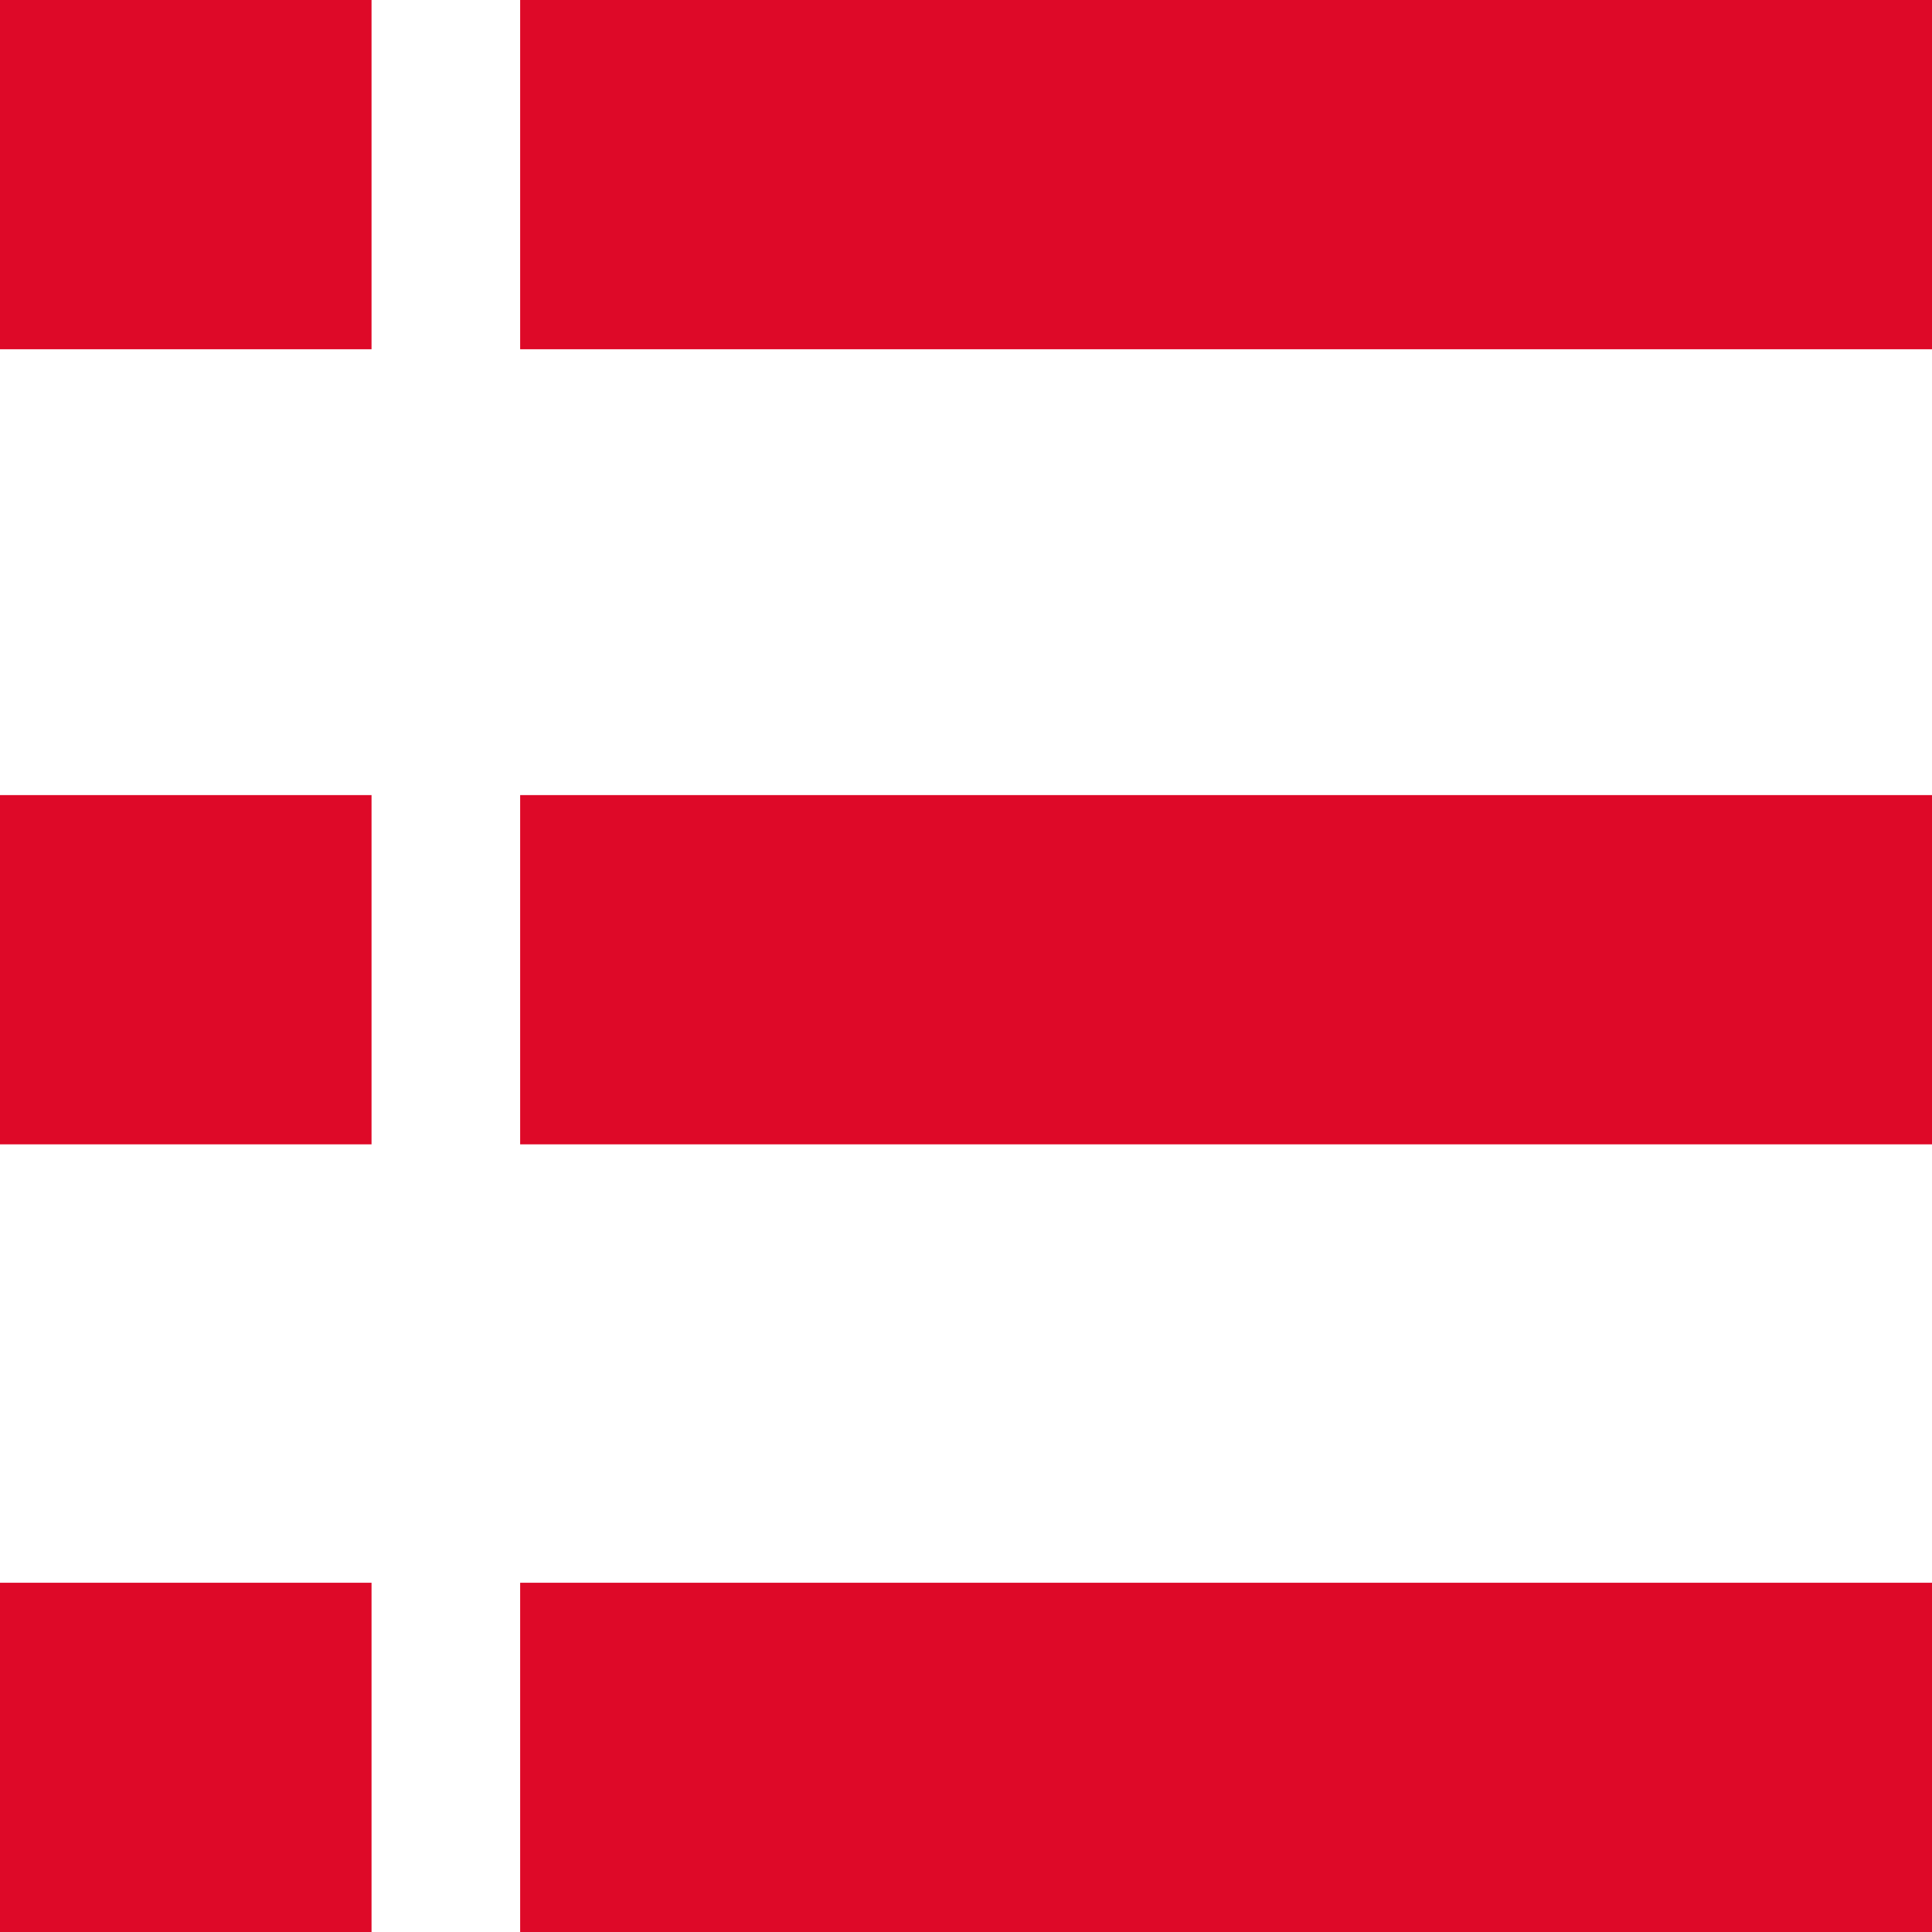
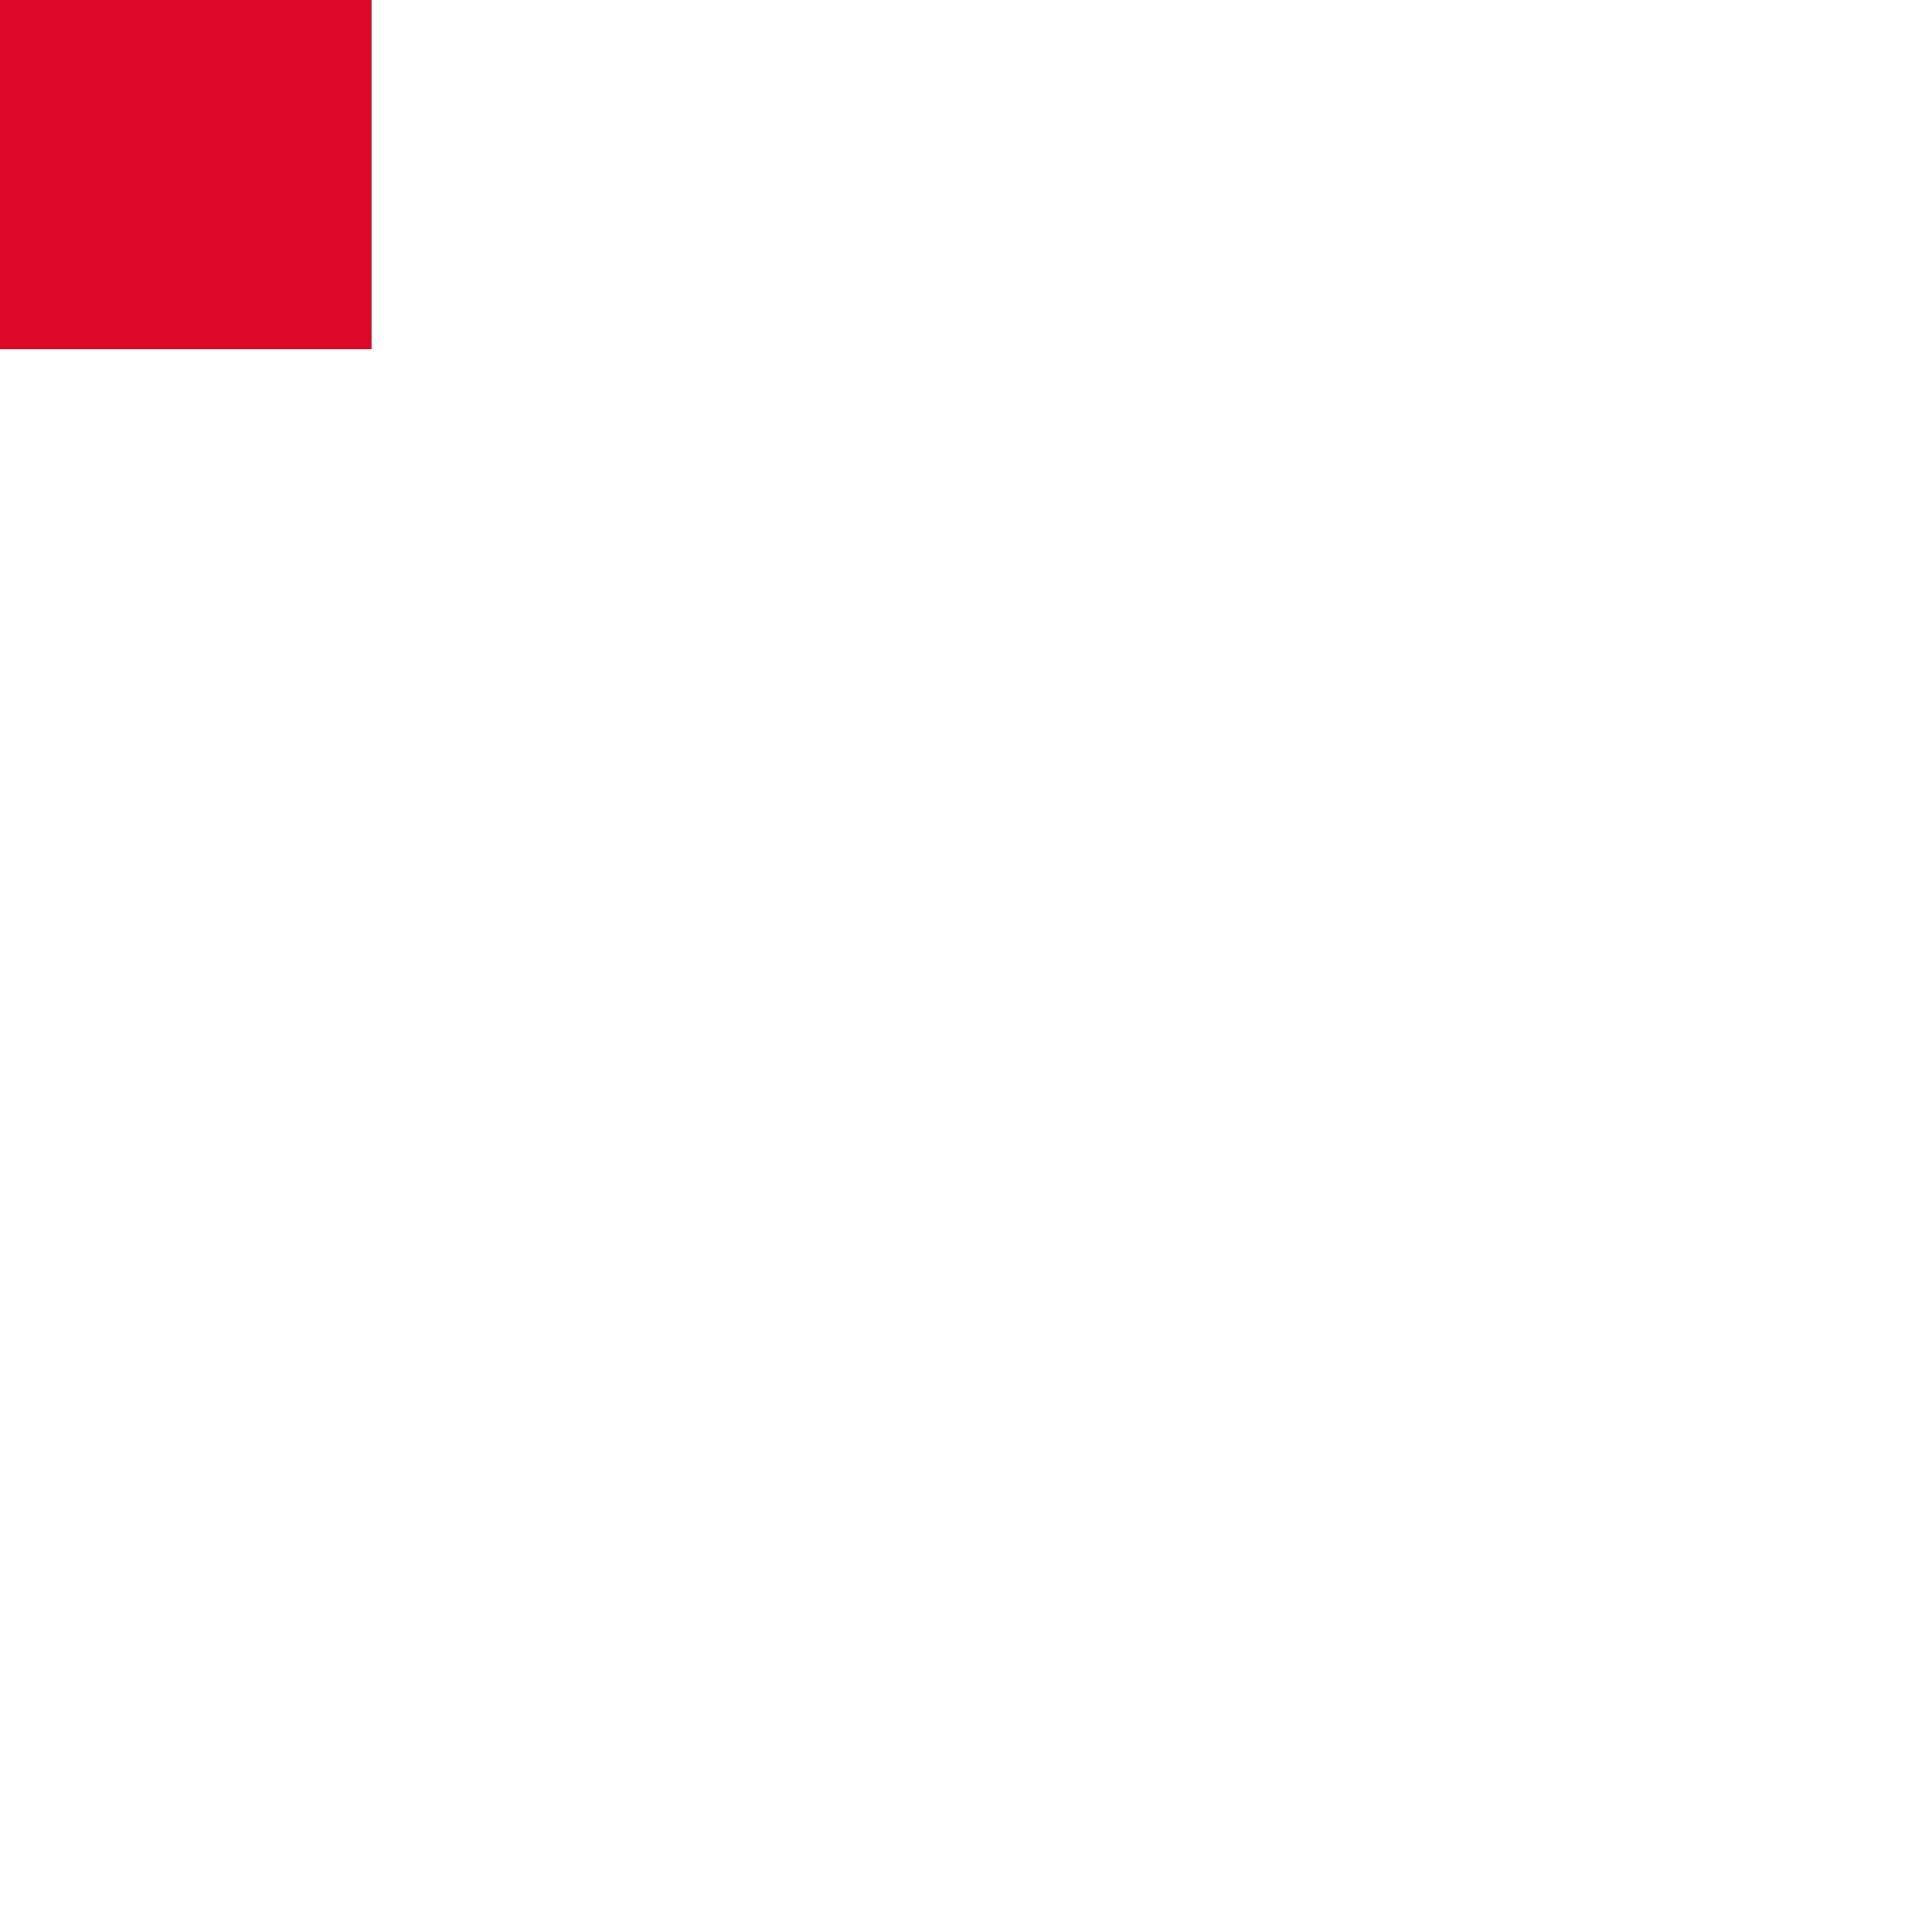
<svg xmlns="http://www.w3.org/2000/svg" enable-background="new 0 0 26 26" viewBox="0 0 26 26">
  <g fill="#de0928">
    <path d="m0 0h5v4.7h-5z" />
-     <path d="m7 0h19v4.7h-19z" />
-     <path d="m0 10.7h5v4.7h-5z" />
-     <path d="m7 10.7h19v4.7h-19z" />
-     <path d="m0 21.3h5v4.7h-5z" />
-     <path d="m7 21.3h19v4.7h-19z" />
+     <path d="m0 21.3h5h-5z" />
  </g>
</svg>